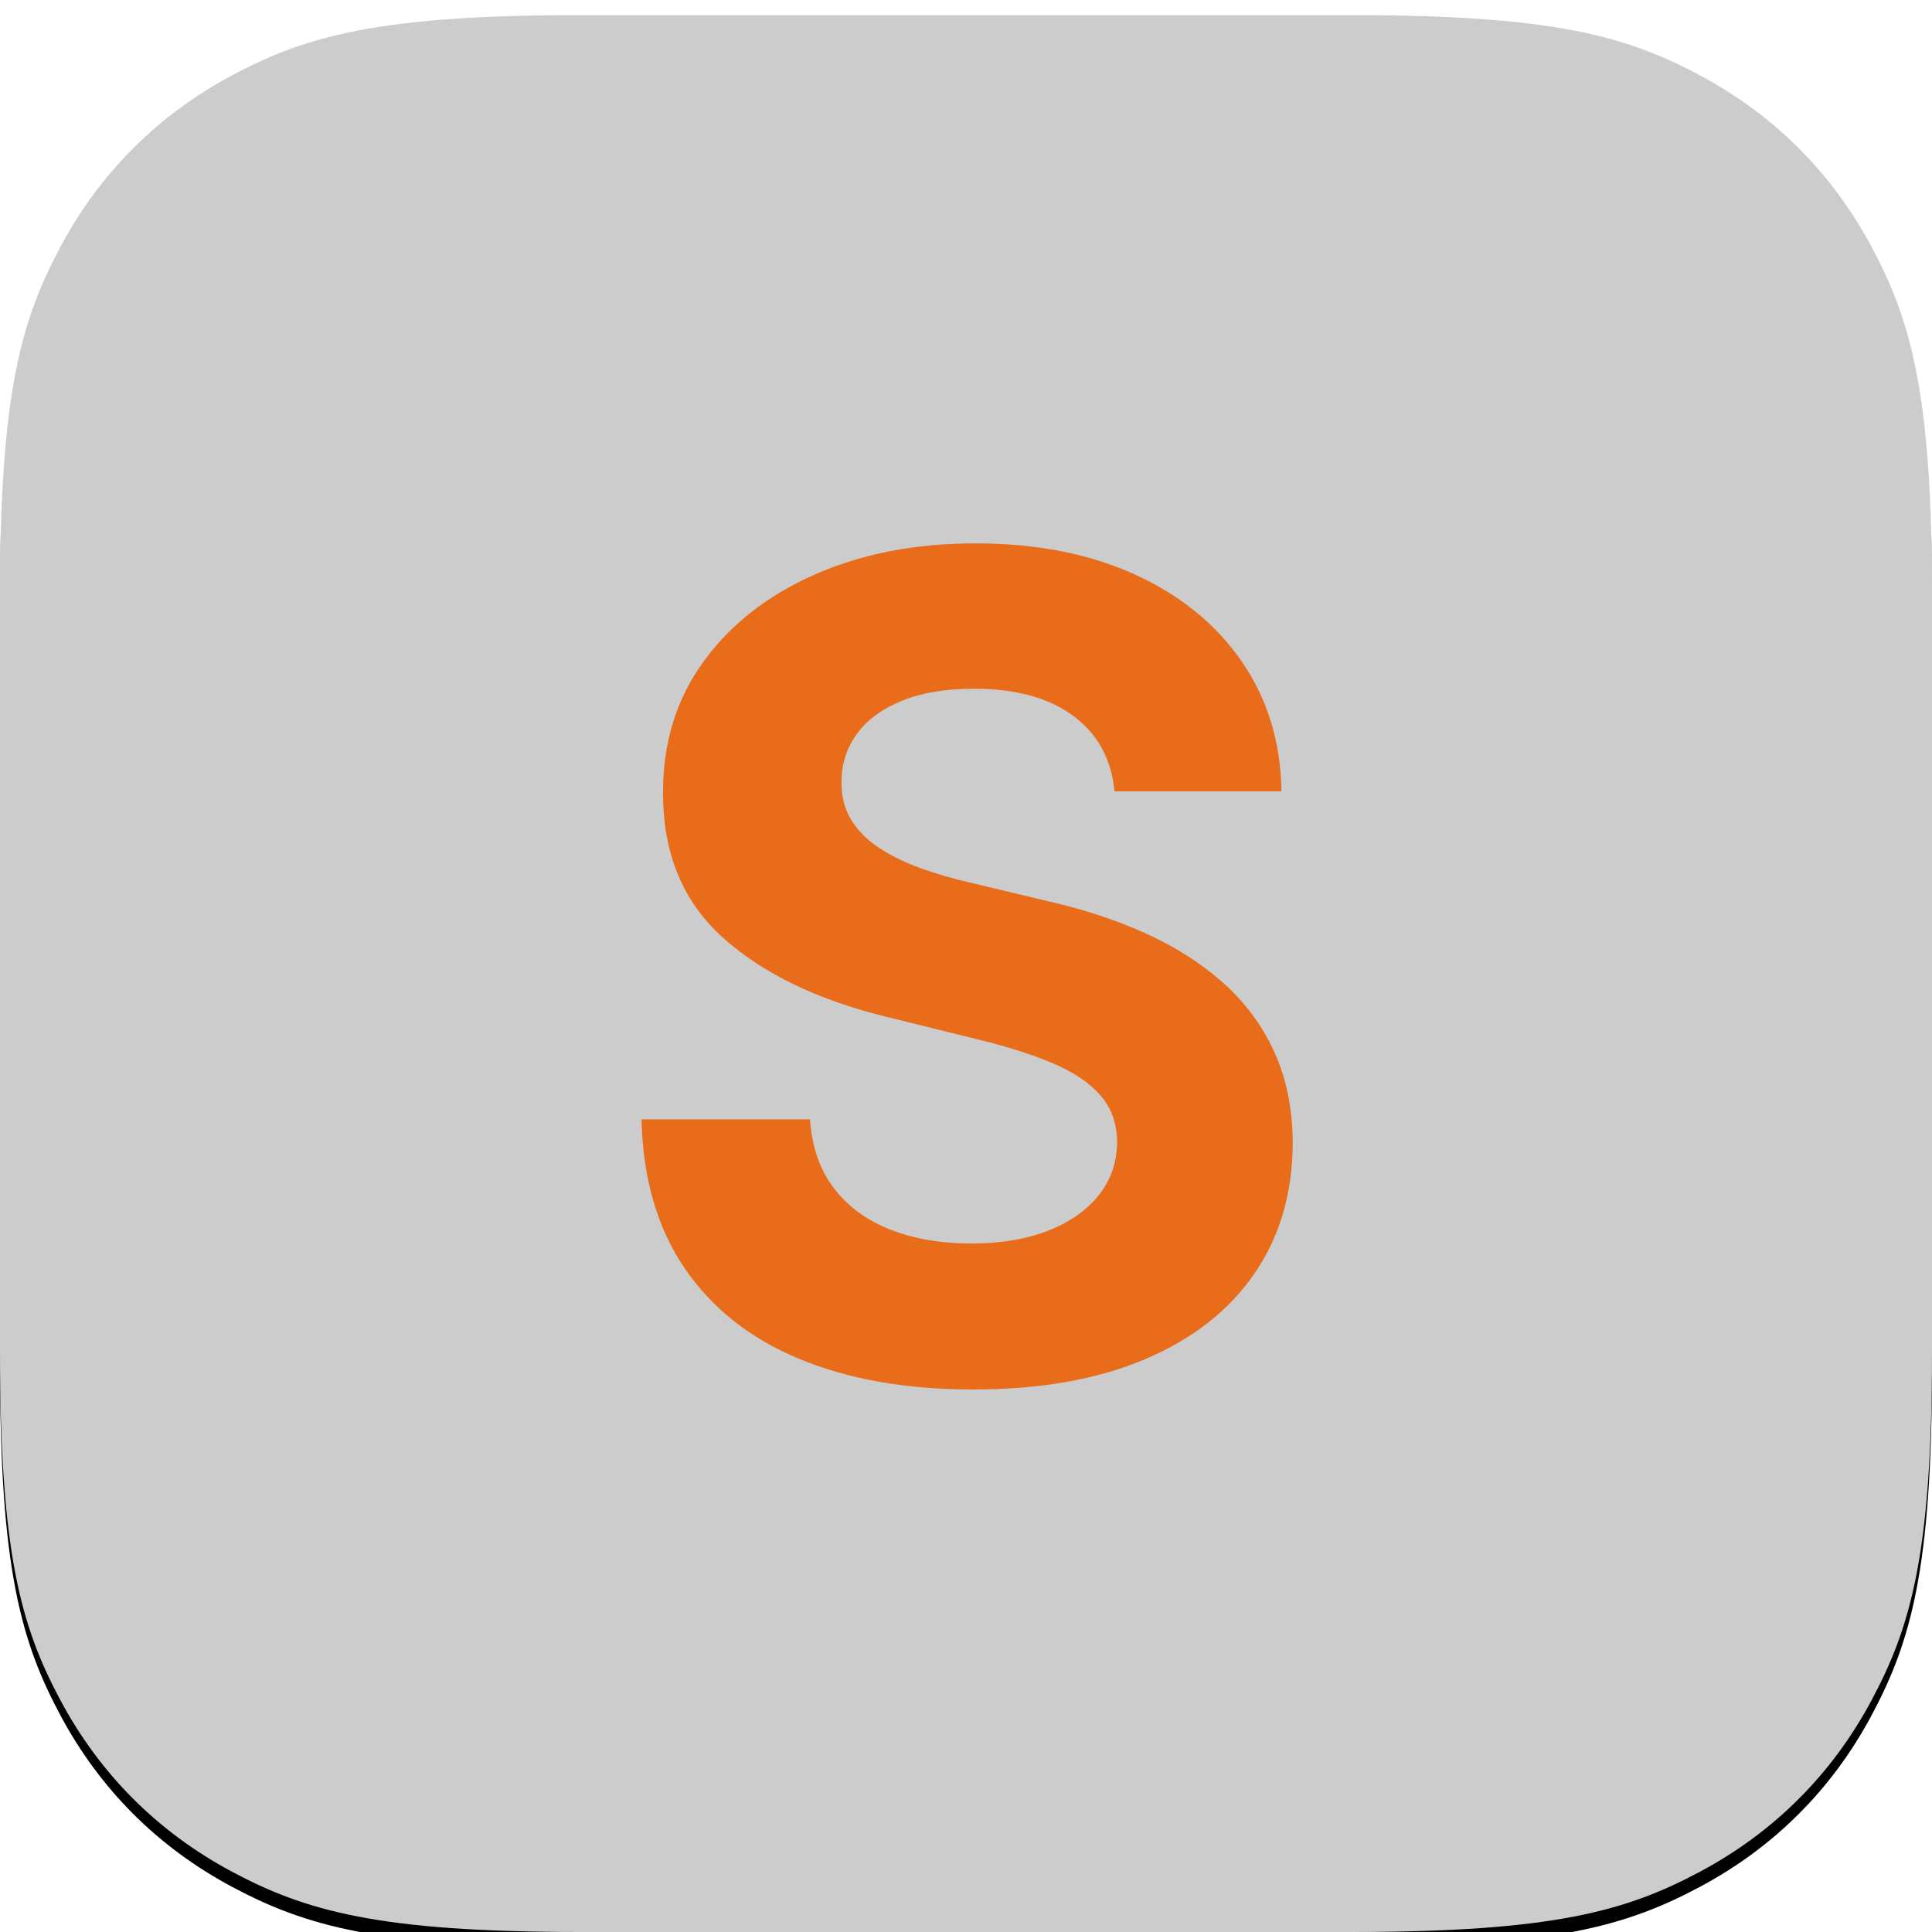
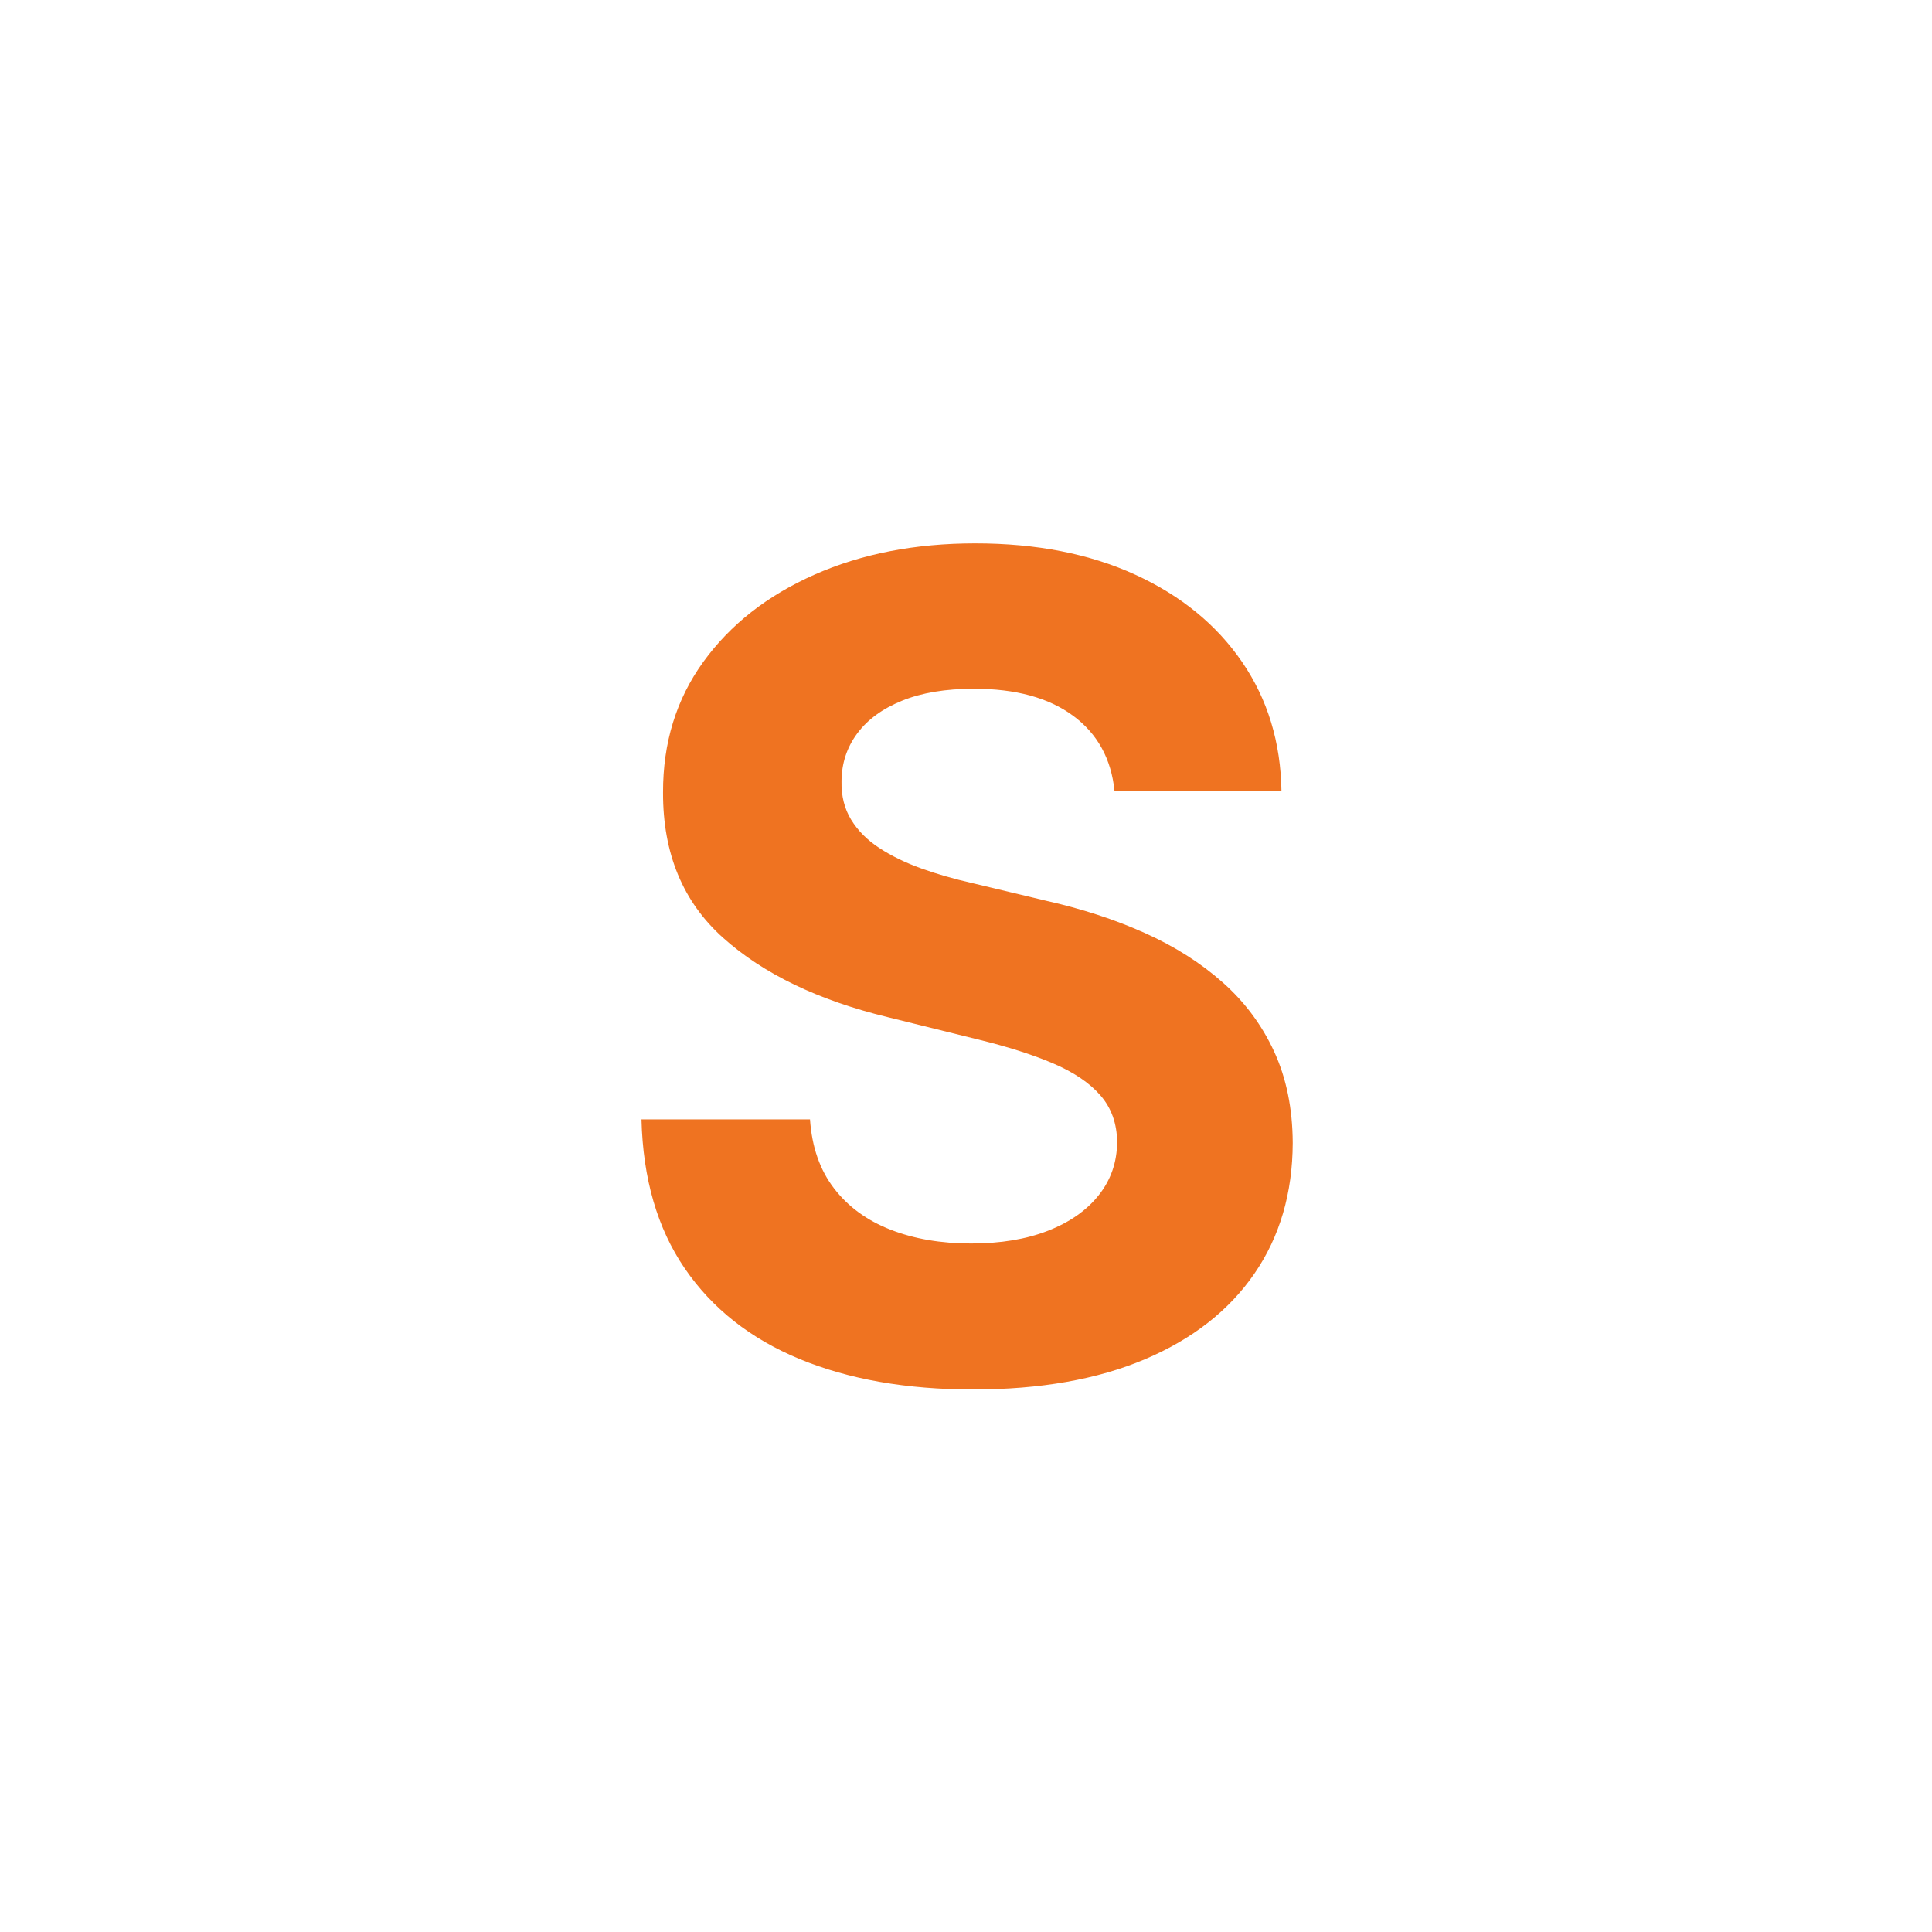
<svg xmlns="http://www.w3.org/2000/svg" xmlns:xlink="http://www.w3.org/1999/xlink" width="256" height="256" viewBox="0 0 256 256">
  <defs>
    <filter id="b" width="105.5%" height="105.5%" x="-2.7%" y="-2%" filterUnits="objectBoundingBox">
      <feOffset dy="2" in="SourceAlpha" result="shadowOffsetOuter1" />
      <feGaussianBlur in="shadowOffsetOuter1" result="shadowBlurOuter1" stdDeviation="2" />
      <feComposite in="shadowBlurOuter1" in2="SourceAlpha" operator="out" result="shadowBlurOuter1" />
      <feColorMatrix in="shadowBlurOuter1" result="shadowMatrixOuter1" values="0 0 0 0 0 0 0 0 0 0 0 0 0 0 0 0 0 0 0.15 0" />
      <feMorphology in="SourceAlpha" operator="dilate" radius=".5" result="shadowSpreadOuter2" />
      <feOffset in="shadowSpreadOuter2" result="shadowOffsetOuter2" />
      <feComposite in="shadowOffsetOuter2" in2="SourceAlpha" operator="out" result="shadowOffsetOuter2" />
      <feColorMatrix in="shadowOffsetOuter2" result="shadowMatrixOuter2" values="0 0 0 0 0.271 0 0 0 0 0.118 0 0 0 0 0.067 0 0 0 0.06 0" />
      <feMerge>
        <feMergeNode in="shadowMatrixOuter1" />
        <feMergeNode in="shadowMatrixOuter2" />
      </feMerge>
    </filter>
-     <path id="a" d="M76.917,-2.07168062e-15 L179.083,3.10752092e-15 C205.829,-1.80555915e-15 215.528,2.785 225.305,8.014 C235.083,13.243 242.757,20.917 247.986,30.695 C253.215,40.472 256,50.171 256,76.917 L256,179.083 C256,205.829 253.215,215.528 247.986,225.305 C242.757,235.083 235.083,242.757 225.305,247.986 C215.528,253.215 205.829,256 179.083,256 L76.917,256 C50.171,256 40.472,253.215 30.695,247.986 C20.917,242.757 13.243,235.083 8.014,225.305 C2.785,215.528 6.01853049e-16,205.829 -1.03584031e-15,179.083 L2.07168062e-15,76.917 C-1.2037061e-15,50.171 2.785,40.472 8.014,30.695 C13.243,20.917 20.917,13.243 30.695,8.014 C40.472,2.785 50.171,1.2037061e-15 76.917,-2.07168062e-15 Z" />
  </defs>
  <g fill="none" fill-rule="evenodd">
    <use xlink:href="#a" fill="#000" filter="url(#b)" />
    <use xlink:href="#a" fill="#FFF" fill-opacity=".8" />
    <path fill="#ED5F00" fill-opacity=".87" fill-rule="nonzero" d="M62.684,32.855 C62.258,28.565 60.428,25.227 57.193,22.841 C53.957,20.454 49.581,19.261 44.063,19.261 C40.298,19.261 37.115,19.792 34.512,20.854 C31.908,21.915 29.929,23.366 28.572,25.206 C27.215,27.045 26.526,29.141 26.505,31.492 C26.463,33.445 26.887,35.151 27.778,36.611 C28.67,38.07 29.918,39.324 31.523,40.371 C33.128,41.419 34.979,42.319 37.074,43.072 C39.169,43.824 41.399,44.467 43.764,45 L53.565,47.344 C58.324,48.409 62.691,49.833 66.669,51.616 C70.646,53.399 74.098,55.588 77.024,58.184 C79.95,60.78 82.221,63.836 83.837,67.351 C85.452,70.867 86.271,74.894 86.293,79.432 C86.271,86.094 84.581,91.868 81.221,96.754 C77.862,101.641 73.031,105.423 66.728,108.1 C60.425,110.778 52.827,112.116 43.934,112.116 C35.12,112.116 27.459,110.77 20.95,108.079 C14.441,105.387 9.37,101.387 5.737,96.078 C2.104,90.769 0.192,84.183 0,76.321 L22.33,76.321 C22.578,79.972 23.636,83.015 25.504,85.452 C27.372,87.888 29.87,89.717 32.999,90.938 C36.127,92.16 39.687,92.77 43.679,92.77 C47.592,92.77 50.991,92.206 53.875,91.076 C56.758,89.947 58.999,88.374 60.597,86.357 C62.195,84.34 63.005,82.003 63.026,79.346 C63.005,76.896 62.275,74.838 60.837,73.173 C59.399,71.507 57.305,70.087 54.556,68.911 C51.807,67.736 48.452,66.669 44.489,65.71 L32.599,62.769 C23.395,60.532 16.131,57.029 10.808,52.26 C5.485,47.491 2.834,41.079 2.856,33.026 C2.834,26.428 4.611,20.655 8.187,15.708 C11.763,10.761 16.675,6.907 22.921,4.144 C29.167,1.381 36.272,2.27373675e-13 44.233,2.27373675e-13 C52.329,2.27373675e-13 59.399,1.385 65.444,4.155 C71.488,6.925 76.202,10.78 79.586,15.719 C82.97,20.659 84.708,26.371 84.801,32.855 L62.684,32.855 Z" transform="translate(85 72)" />
  </g>
</svg>